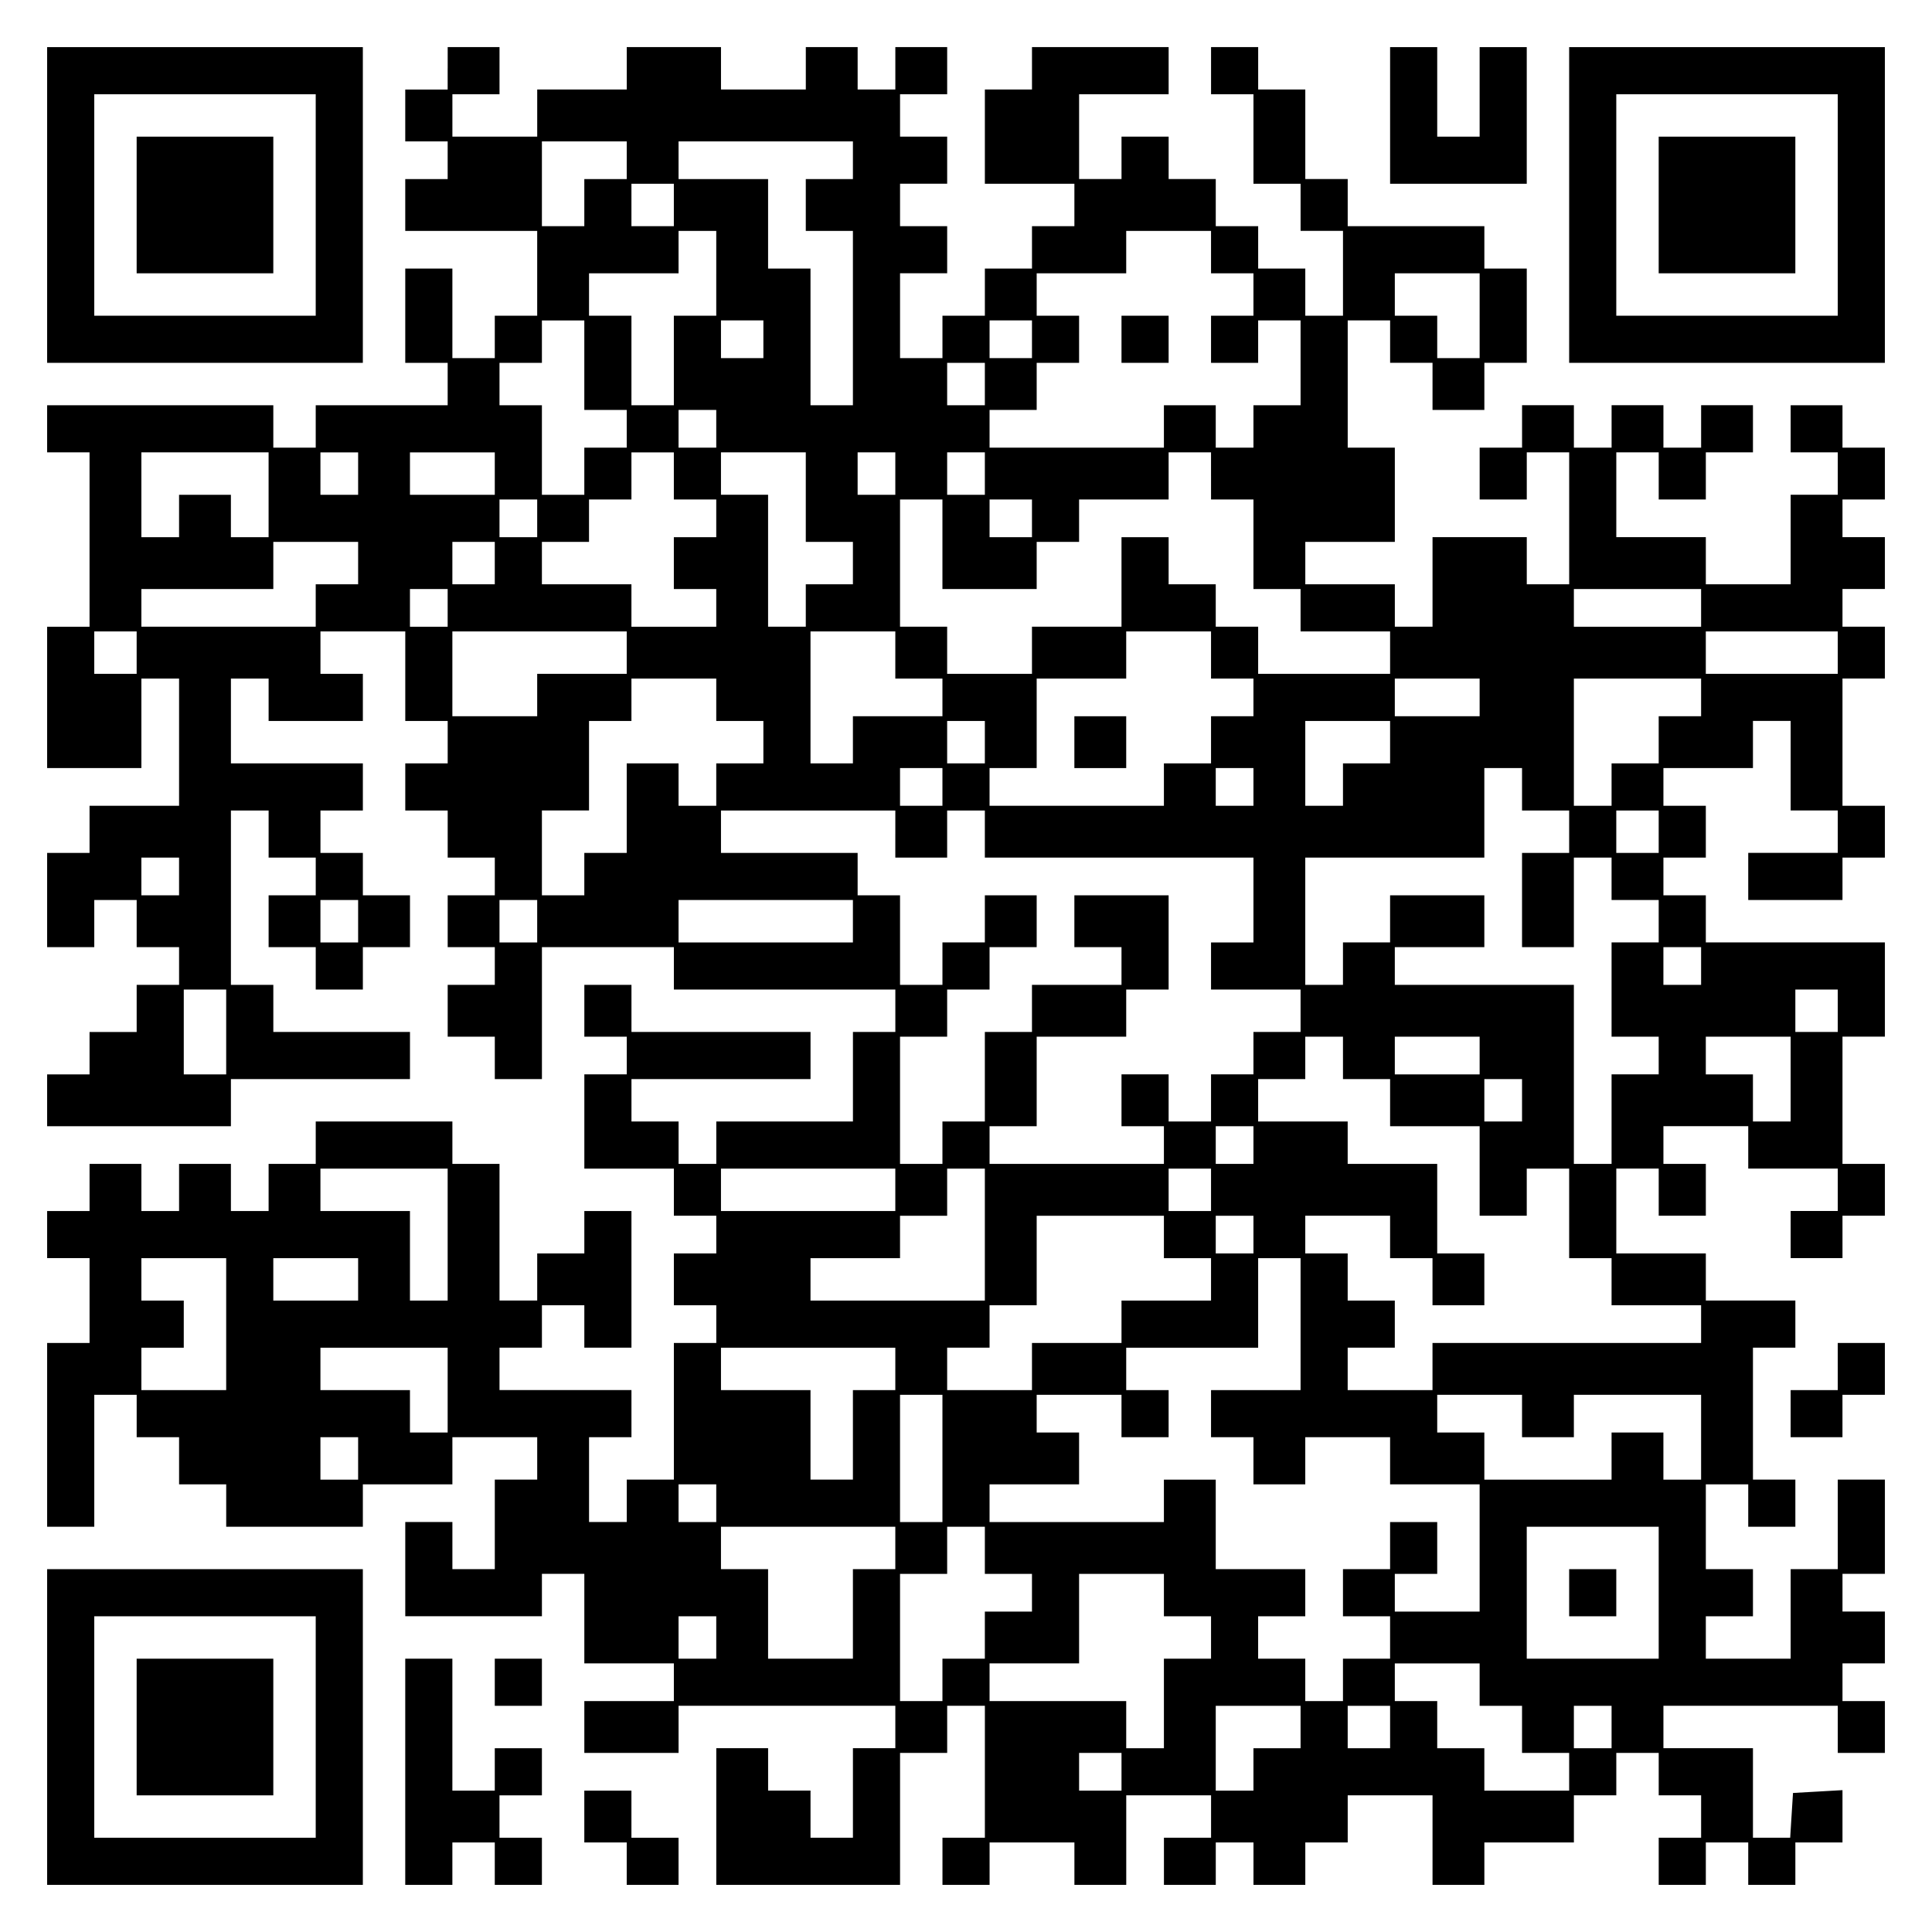
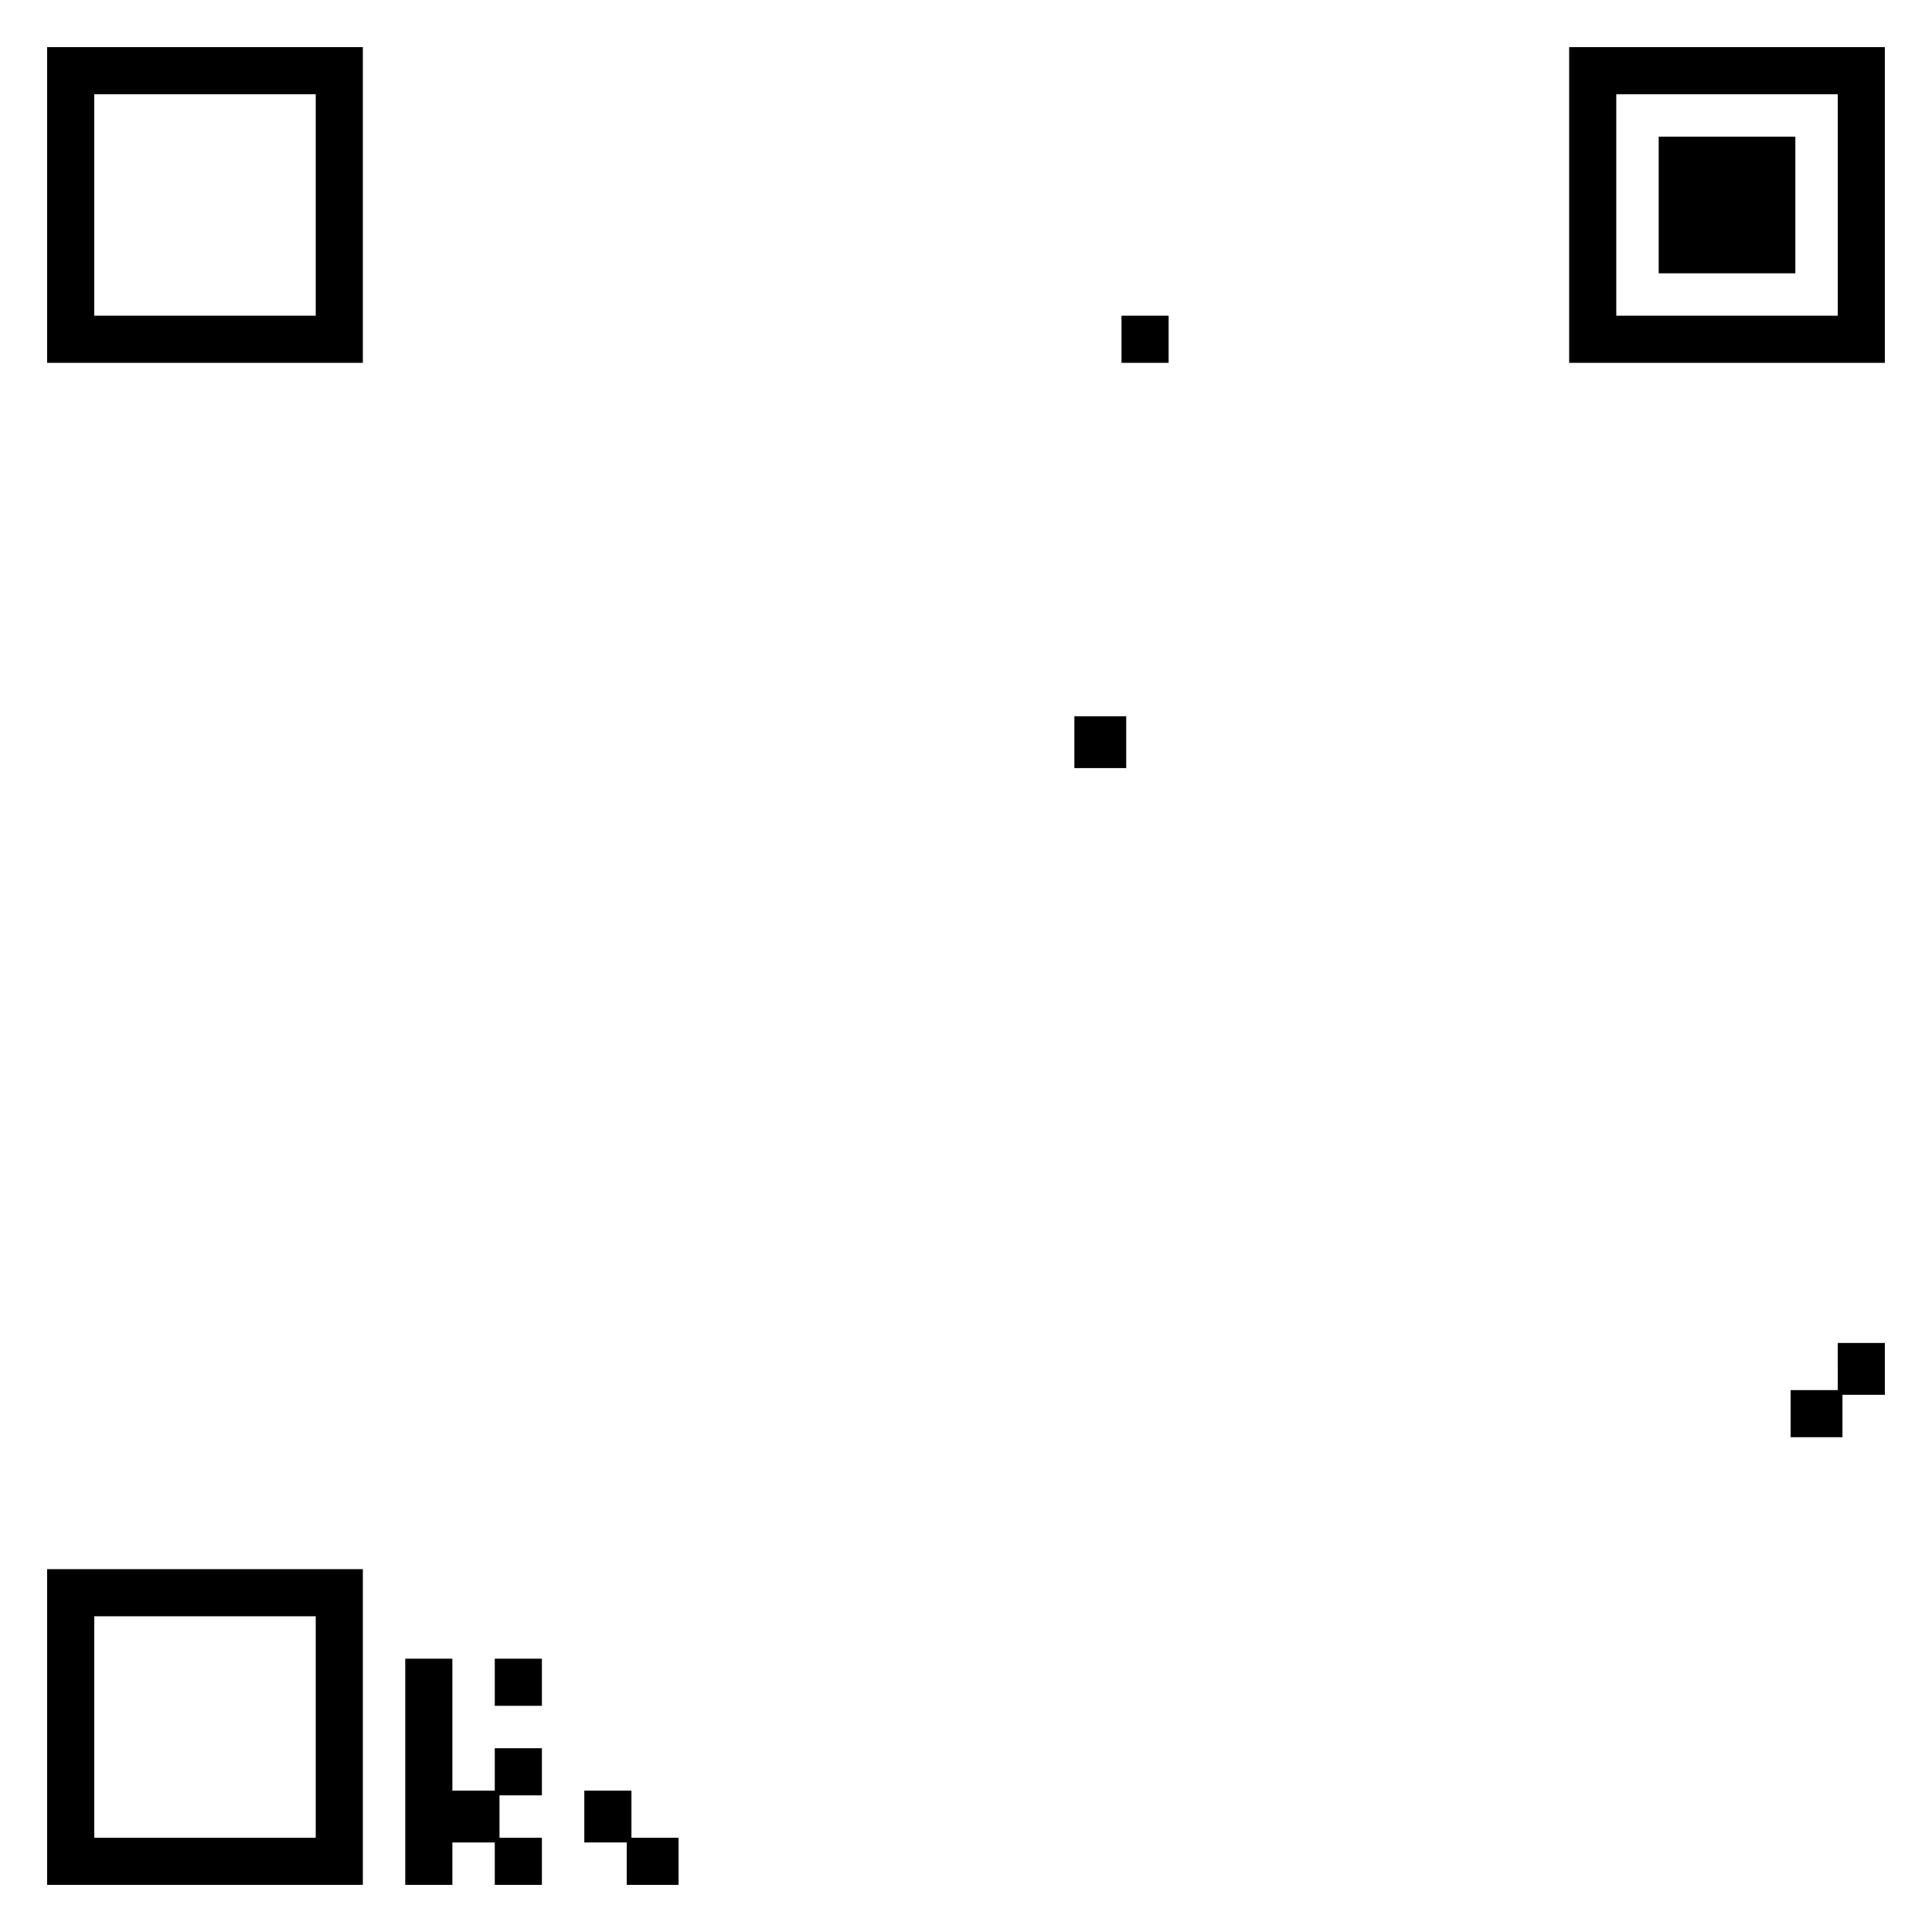
<svg xmlns="http://www.w3.org/2000/svg" version="1.0" width="100mm" height="100mm" viewBox="0 0 410 410" preserveAspectRatio="xMidYMid meet">
  <g transform="translate(0,410) scale(0.1,-0.1)" fill="#000000" stroke="none">
    <path d="M100 3665 l0 -335 335 0 335 0 0 335 0 335 -335 0 -335 0 0 -335z m570 0 l0 -235 -235 0 -235 0 0 235 0 235 235 0 235 0 0 -235z" />
-     <path d="M290 3665 l0 -145 145 0 145 0 0 145 0 145 -145 0 -145 0 0 -145z" />
-     <path d="M950 3955 l0 -45 -45 0 -45 0 0 -55 0 -55 45 0 45 0 0 -40 0 -40 -45 0 -45 0 0 -55 0 -55 140 0 140 0 0 -90 0 -90 -45 0 -45 0 0 -45 0 -45 -45 0 -45 0 0 95 0 95 -50 0 -50 0 0 -100 0 -100 45 0 45 0 0 -45 0 -45 -140 0 -140 0 0 -45 0 -45 -45 0 -45 0 0 45 0 45 -240 0 -240 0 0 -50 0 -50 45 0 45 0 0 -185 0 -185 -45 0 -45 0 0 -150 0 -150 100 0 100 0 0 95 0 95 40 0 40 0 0 -135 0 -135 -95 0 -95 0 0 -50 0 -50 -45 0 -45 0 0 -100 0 -100 50 0 50 0 0 50 0 50 45 0 45 0 0 -50 0 -50 45 0 45 0 0 -40 0 -40 -45 0 -45 0 0 -50 0 -50 -50 0 -50 0 0 -45 0 -45 -45 0 -45 0 0 -55 0 -55 195 0 195 0 0 50 0 50 190 0 190 0 0 50 0 50 -145 0 -145 0 0 50 0 50 -45 0 -45 0 0 185 0 185 40 0 40 0 0 -50 0 -50 50 0 50 0 0 -40 0 -40 -50 0 -50 0 0 -55 0 -55 50 0 50 0 0 -45 0 -45 50 0 50 0 0 45 0 45 50 0 50 0 0 55 0 55 -50 0 -50 0 0 45 0 45 -45 0 -45 0 0 45 0 45 45 0 45 0 0 50 0 50 -140 0 -140 0 0 90 0 90 40 0 40 0 0 -45 0 -45 100 0 100 0 0 50 0 50 -45 0 -45 0 0 45 0 45 90 0 90 0 0 -95 0 -95 45 0 45 0 0 -45 0 -45 -45 0 -45 0 0 -50 0 -50 45 0 45 0 0 -50 0 -50 50 0 50 0 0 -40 0 -40 -50 0 -50 0 0 -55 0 -55 50 0 50 0 0 -40 0 -40 -50 0 -50 0 0 -55 0 -55 50 0 50 0 0 -45 0 -45 50 0 50 0 0 140 0 140 140 0 140 0 0 -45 0 -45 235 0 235 0 0 -45 0 -45 -45 0 -45 0 0 -95 0 -95 -145 0 -145 0 0 -45 0 -45 -40 0 -40 0 0 45 0 45 -50 0 -50 0 0 45 0 45 190 0 190 0 0 50 0 50 -190 0 -190 0 0 50 0 50 -50 0 -50 0 0 -55 0 -55 45 0 45 0 0 -40 0 -40 -45 0 -45 0 0 -100 0 -100 95 0 95 0 0 -50 0 -50 45 0 45 0 0 -40 0 -40 -45 0 -45 0 0 -55 0 -55 45 0 45 0 0 -40 0 -40 -45 0 -45 0 0 -145 0 -145 -50 0 -50 0 0 -45 0 -45 -40 0 -40 0 0 90 0 90 45 0 45 0 0 50 0 50 -140 0 -140 0 0 45 0 45 45 0 45 0 0 45 0 45 45 0 45 0 0 -45 0 -45 50 0 50 0 0 145 0 145 -50 0 -50 0 0 -45 0 -45 -50 0 -50 0 0 -50 0 -50 -40 0 -40 0 0 145 0 145 -50 0 -50 0 0 45 0 45 -145 0 -145 0 0 -45 0 -45 -50 0 -50 0 0 -50 0 -50 -40 0 -40 0 0 50 0 50 -55 0 -55 0 0 -50 0 -50 -40 0 -40 0 0 50 0 50 -55 0 -55 0 0 -50 0 -50 -45 0 -45 0 0 -50 0 -50 45 0 45 0 0 -90 0 -90 -45 0 -45 0 0 -195 0 -195 50 0 50 0 0 140 0 140 45 0 45 0 0 -45 0 -45 45 0 45 0 0 -50 0 -50 50 0 50 0 0 -45 0 -45 145 0 145 0 0 45 0 45 95 0 95 0 0 50 0 50 90 0 90 0 0 -45 0 -45 -45 0 -45 0 0 -95 0 -95 -45 0 -45 0 0 50 0 50 -50 0 -50 0 0 -100 0 -100 145 0 145 0 0 45 0 45 45 0 45 0 0 -95 0 -95 95 0 95 0 0 -40 0 -40 -95 0 -95 0 0 -55 0 -55 100 0 100 0 0 50 0 50 230 0 230 0 0 -45 0 -45 -45 0 -45 0 0 -95 0 -95 -45 0 -45 0 0 50 0 50 -45 0 -45 0 0 45 0 45 -55 0 -55 0 0 -145 0 -145 195 0 195 0 0 140 0 140 50 0 50 0 0 50 0 50 40 0 40 0 0 -140 0 -140 -45 0 -45 0 0 -50 0 -50 50 0 50 0 0 45 0 45 90 0 90 0 0 -45 0 -45 55 0 55 0 0 95 0 95 90 0 90 0 0 -45 0 -45 -50 0 -50 0 0 -50 0 -50 55 0 55 0 0 45 0 45 40 0 40 0 0 -45 0 -45 55 0 55 0 0 45 0 45 45 0 45 0 0 50 0 50 90 0 90 0 0 -95 0 -95 55 0 55 0 0 45 0 45 95 0 95 0 0 50 0 50 45 0 45 0 0 45 0 45 45 0 45 0 0 -45 0 -45 45 0 45 0 0 -45 0 -45 -45 0 -45 0 0 -50 0 -50 50 0 50 0 0 45 0 45 45 0 45 0 0 -45 0 -45 50 0 50 0 0 45 0 45 50 0 50 0 0 56 0 55 -52 -3 -53 -3 -3 -47 -3 -48 -40 0 -39 0 0 95 0 95 -95 0 -95 0 0 45 0 45 185 0 185 0 0 -50 0 -50 50 0 50 0 0 55 0 55 -45 0 -45 0 0 40 0 40 45 0 45 0 0 55 0 55 -45 0 -45 0 0 40 0 40 45 0 45 0 0 100 0 100 -50 0 -50 0 0 -95 0 -95 -50 0 -50 0 0 -95 0 -95 -90 0 -90 0 0 45 0 45 50 0 50 0 0 50 0 50 -50 0 -50 0 0 90 0 90 45 0 45 0 0 -45 0 -45 50 0 50 0 0 50 0 50 -45 0 -45 0 0 140 0 140 45 0 45 0 0 50 0 50 -95 0 -95 0 0 50 0 50 -95 0 -95 0 0 90 0 90 45 0 45 0 0 -50 0 -50 50 0 50 0 0 55 0 55 -45 0 -45 0 0 40 0 40 90 0 90 0 0 -45 0 -45 95 0 95 0 0 -45 0 -45 -50 0 -50 0 0 -50 0 -50 55 0 55 0 0 45 0 45 45 0 45 0 0 55 0 55 -45 0 -45 0 0 135 0 135 45 0 45 0 0 100 0 100 -190 0 -190 0 0 50 0 50 -45 0 -45 0 0 40 0 40 45 0 45 0 0 55 0 55 -45 0 -45 0 0 40 0 40 95 0 95 0 0 50 0 50 40 0 40 0 0 -95 0 -95 50 0 50 0 0 -45 0 -45 -95 0 -95 0 0 -50 0 -50 100 0 100 0 0 45 0 45 45 0 45 0 0 55 0 55 -45 0 -45 0 0 135 0 135 45 0 45 0 0 55 0 55 -45 0 -45 0 0 40 0 40 45 0 45 0 0 55 0 55 -45 0 -45 0 0 40 0 40 45 0 45 0 0 55 0 55 -45 0 -45 0 0 45 0 45 -55 0 -55 0 0 -50 0 -50 50 0 50 0 0 -45 0 -45 -50 0 -50 0 0 -95 0 -95 -90 0 -90 0 0 50 0 50 -95 0 -95 0 0 90 0 90 45 0 45 0 0 -50 0 -50 50 0 50 0 0 50 0 50 50 0 50 0 0 50 0 50 -55 0 -55 0 0 -45 0 -45 -40 0 -40 0 0 45 0 45 -55 0 -55 0 0 -45 0 -45 -40 0 -40 0 0 45 0 45 -55 0 -55 0 0 -45 0 -45 -45 0 -45 0 0 -55 0 -55 50 0 50 0 0 50 0 50 45 0 45 0 0 -140 0 -140 -45 0 -45 0 0 50 0 50 -100 0 -100 0 0 -95 0 -95 -40 0 -40 0 0 45 0 45 -95 0 -95 0 0 45 0 45 95 0 95 0 0 100 0 100 -50 0 -50 0 0 135 0 135 45 0 45 0 0 -45 0 -45 45 0 45 0 0 -50 0 -50 55 0 55 0 0 50 0 50 45 0 45 0 0 100 0 100 -45 0 -45 0 0 45 0 45 -145 0 -145 0 0 50 0 50 -45 0 -45 0 0 95 0 95 -50 0 -50 0 0 45 0 45 -50 0 -50 0 0 -50 0 -50 45 0 45 0 0 -95 0 -95 50 0 50 0 0 -50 0 -50 45 0 45 0 0 -90 0 -90 -40 0 -40 0 0 50 0 50 -50 0 -50 0 0 45 0 45 -45 0 -45 0 0 50 0 50 -50 0 -50 0 0 45 0 45 -50 0 -50 0 0 -45 0 -45 -45 0 -45 0 0 90 0 90 95 0 95 0 0 50 0 50 -145 0 -145 0 0 -45 0 -45 -50 0 -50 0 0 -100 0 -100 95 0 95 0 0 -45 0 -45 -45 0 -45 0 0 -45 0 -45 -50 0 -50 0 0 -50 0 -50 -45 0 -45 0 0 -45 0 -45 -45 0 -45 0 0 90 0 90 50 0 50 0 0 50 0 50 -50 0 -50 0 0 45 0 45 50 0 50 0 0 50 0 50 -50 0 -50 0 0 45 0 45 50 0 50 0 0 50 0 50 -55 0 -55 0 0 -45 0 -45 -40 0 -40 0 0 45 0 45 -55 0 -55 0 0 -45 0 -45 -90 0 -90 0 0 45 0 45 -100 0 -100 0 0 -45 0 -45 -95 0 -95 0 0 -50 0 -50 -90 0 -90 0 0 45 0 45 50 0 50 0 0 50 0 50 -55 0 -55 0 0 -45z m380 -195 l0 -40 -45 0 -45 0 0 -50 0 -50 -45 0 -45 0 0 90 0 90 90 0 90 0 0 -40z m480 0 l0 -40 -50 0 -50 0 0 -55 0 -55 50 0 50 0 0 -185 0 -185 -45 0 -45 0 0 145 0 145 -45 0 -45 0 0 95 0 95 -95 0 -95 0 0 40 0 40 185 0 185 0 0 -40z m-380 -95 l0 -45 -45 0 -45 0 0 45 0 45 45 0 45 0 0 -45z m90 -145 l0 -90 -45 0 -45 0 0 -95 0 -95 -45 0 -45 0 0 95 0 95 -45 0 -45 0 0 45 0 45 95 0 95 0 0 45 0 45 40 0 40 0 0 -90z m1050 45 l0 -45 45 0 45 0 0 -45 0 -45 -45 0 -45 0 0 -50 0 -50 50 0 50 0 0 45 0 45 45 0 45 0 0 -90 0 -90 -50 0 -50 0 0 -45 0 -45 -40 0 -40 0 0 45 0 45 -55 0 -55 0 0 -45 0 -45 -185 0 -185 0 0 40 0 40 50 0 50 0 0 50 0 50 45 0 45 0 0 50 0 50 -45 0 -45 0 0 45 0 45 95 0 95 0 0 45 0 45 90 0 90 0 0 -45z m570 -135 l0 -90 -45 0 -45 0 0 45 0 45 -45 0 -45 0 0 45 0 45 90 0 90 0 0 -90z m-1900 -105 l0 -95 45 0 45 0 0 -40 0 -40 -45 0 -45 0 0 -50 0 -50 -45 0 -45 0 0 95 0 95 -45 0 -45 0 0 45 0 45 45 0 45 0 0 45 0 45 45 0 45 0 0 -95z m380 55 l0 -40 -45 0 -45 0 0 40 0 40 45 0 45 0 0 -40z m570 0 l0 -40 -45 0 -45 0 0 40 0 40 45 0 45 0 0 -40z m-100 -95 l0 -45 -40 0 -40 0 0 45 0 45 40 0 40 0 0 -45z m-570 -95 l0 -40 -40 0 -40 0 0 40 0 40 40 0 40 0 0 -40z m-950 -140 l0 -90 -40 0 -40 0 0 45 0 45 -55 0 -55 0 0 -45 0 -45 -40 0 -40 0 0 90 0 90 135 0 135 0 0 -90z m190 45 l0 -45 -40 0 -40 0 0 45 0 45 40 0 40 0 0 -45z m290 0 l0 -45 -90 0 -90 0 0 45 0 45 90 0 90 0 0 -45z m380 -5 l0 -50 45 0 45 0 0 -40 0 -40 -45 0 -45 0 0 -55 0 -55 45 0 45 0 0 -40 0 -40 -90 0 -90 0 0 45 0 45 -95 0 -95 0 0 45 0 45 50 0 50 0 0 45 0 45 45 0 45 0 0 50 0 50 45 0 45 0 0 -50z m280 -45 l0 -95 50 0 50 0 0 -45 0 -45 -50 0 -50 0 0 -45 0 -45 -40 0 -40 0 0 140 0 140 -50 0 -50 0 0 45 0 45 90 0 90 0 0 -95z m190 50 l0 -45 -40 0 -40 0 0 45 0 45 40 0 40 0 0 -45z m190 0 l0 -45 -40 0 -40 0 0 45 0 45 40 0 40 0 0 -45z m480 -5 l0 -50 45 0 45 0 0 -95 0 -95 50 0 50 0 0 -45 0 -45 95 0 95 0 0 -45 0 -45 -140 0 -140 0 0 50 0 50 -45 0 -45 0 0 45 0 45 -50 0 -50 0 0 50 0 50 -50 0 -50 0 0 -95 0 -95 -95 0 -95 0 0 -50 0 -50 -90 0 -90 0 0 50 0 50 -50 0 -50 0 0 135 0 135 45 0 45 0 0 -95 0 -95 100 0 100 0 0 50 0 50 45 0 45 0 0 45 0 45 95 0 95 0 0 50 0 50 45 0 45 0 0 -50z m-1430 -90 l0 -40 -40 0 -40 0 0 40 0 40 40 0 40 0 0 -40z m1050 0 l0 -40 -45 0 -45 0 0 40 0 40 45 0 45 0 0 -40z m-1430 -95 l0 -45 -45 0 -45 0 0 -45 0 -45 -185 0 -185 0 0 40 0 40 140 0 140 0 0 50 0 50 90 0 90 0 0 -45z m290 0 l0 -45 -45 0 -45 0 0 45 0 45 45 0 45 0 0 -45z m-100 -95 l0 -40 -40 0 -40 0 0 40 0 40 40 0 40 0 0 -40z m2660 0 l0 -40 -135 0 -135 0 0 40 0 40 135 0 135 0 0 -40z m-3320 -95 l0 -45 -45 0 -45 0 0 45 0 45 45 0 45 0 0 -45z m1040 0 l0 -45 -95 0 -95 0 0 -45 0 -45 -90 0 -90 0 0 90 0 90 185 0 185 0 0 -45z m570 -5 l0 -50 50 0 50 0 0 -40 0 -40 -95 0 -95 0 0 -50 0 -50 -45 0 -45 0 0 140 0 140 90 0 90 0 0 -50z m670 0 l0 -50 45 0 45 0 0 -40 0 -40 -45 0 -45 0 0 -50 0 -50 -50 0 -50 0 0 -45 0 -45 -185 0 -185 0 0 40 0 40 50 0 50 0 0 95 0 95 95 0 95 0 0 50 0 50 90 0 90 0 0 -50z m1330 5 l0 -45 -140 0 -140 0 0 45 0 45 140 0 140 0 0 -45z m-2380 -100 l0 -45 50 0 50 0 0 -45 0 -45 -50 0 -50 0 0 -45 0 -45 -40 0 -40 0 0 45 0 45 -55 0 -55 0 0 -95 0 -95 -45 0 -45 0 0 -45 0 -45 -45 0 -45 0 0 90 0 90 50 0 50 0 0 95 0 95 45 0 45 0 0 45 0 45 90 0 90 0 0 -45z m1620 5 l0 -40 -90 0 -90 0 0 40 0 40 90 0 90 0 0 -40z m470 0 l0 -40 -45 0 -45 0 0 -50 0 -50 -50 0 -50 0 0 -45 0 -45 -40 0 -40 0 0 135 0 135 135 0 135 0 0 -40z m-1520 -95 l0 -45 -40 0 -40 0 0 45 0 45 40 0 40 0 0 -45z m860 0 l0 -45 -50 0 -50 0 0 -45 0 -45 -40 0 -40 0 0 90 0 90 90 0 90 0 0 -45z m-950 -95 l0 -40 -45 0 -45 0 0 40 0 40 45 0 45 0 0 -40z m660 0 l0 -40 -40 0 -40 0 0 40 0 40 40 0 40 0 0 -40z m570 -5 l0 -45 50 0 50 0 0 -45 0 -45 -50 0 -50 0 0 -100 0 -100 55 0 55 0 0 95 0 95 40 0 40 0 0 -45 0 -45 50 0 50 0 0 -45 0 -45 -50 0 -50 0 0 -100 0 -100 50 0 50 0 0 -40 0 -40 -50 0 -50 0 0 -95 0 -95 -40 0 -40 0 0 190 0 190 -190 0 -190 0 0 40 0 40 95 0 95 0 0 55 0 55 -100 0 -100 0 0 -50 0 -50 -50 0 -50 0 0 -45 0 -45 -40 0 -40 0 0 135 0 135 190 0 190 0 0 95 0 95 40 0 40 0 0 -45z m-1330 -95 l0 -50 55 0 55 0 0 50 0 50 40 0 40 0 0 -50 0 -50 285 0 285 0 0 -90 0 -90 -45 0 -45 0 0 -50 0 -50 95 0 95 0 0 -45 0 -45 -50 0 -50 0 0 -45 0 -45 -45 0 -45 0 0 -50 0 -50 -45 0 -45 0 0 50 0 50 -50 0 -50 0 0 -55 0 -55 45 0 45 0 0 -40 0 -40 -185 0 -185 0 0 40 0 40 50 0 50 0 0 95 0 95 95 0 95 0 0 50 0 50 45 0 45 0 0 100 0 100 -100 0 -100 0 0 -55 0 -55 50 0 50 0 0 -40 0 -40 -95 0 -95 0 0 -50 0 -50 -50 0 -50 0 0 -95 0 -95 -45 0 -45 0 0 -45 0 -45 -45 0 -45 0 0 135 0 135 50 0 50 0 0 50 0 50 45 0 45 0 0 45 0 45 50 0 50 0 0 55 0 55 -55 0 -55 0 0 -50 0 -50 -45 0 -45 0 0 -45 0 -45 -45 0 -45 0 0 95 0 95 -45 0 -45 0 0 45 0 45 -145 0 -145 0 0 45 0 45 185 0 185 0 0 -50z m1620 5 l0 -45 -45 0 -45 0 0 45 0 45 45 0 45 0 0 -45z m-3140 -95 l0 -40 -40 0 -40 0 0 40 0 40 40 0 40 0 0 -40z m380 -95 l0 -45 -40 0 -40 0 0 45 0 45 40 0 40 0 0 -45z m380 0 l0 -45 -40 0 -40 0 0 45 0 45 40 0 40 0 0 -45z m670 0 l0 -45 -185 0 -185 0 0 45 0 45 185 0 185 0 0 -45z m1800 -95 l0 -40 -40 0 -40 0 0 40 0 40 40 0 40 0 0 -40z m-3130 -140 l0 -90 -45 0 -45 0 0 90 0 90 45 0 45 0 0 -90z m3420 45 l0 -45 -45 0 -45 0 0 45 0 45 45 0 45 0 0 -45z m-1050 -100 l0 -45 50 0 50 0 0 -50 0 -50 95 0 95 0 0 -95 0 -95 50 0 50 0 0 50 0 50 45 0 45 0 0 -95 0 -95 45 0 45 0 0 -50 0 -50 95 0 95 0 0 -40 0 -40 -285 0 -285 0 0 -50 0 -50 -90 0 -90 0 0 45 0 45 50 0 50 0 0 50 0 50 -50 0 -50 0 0 50 0 50 -45 0 -45 0 0 40 0 40 90 0 90 0 0 -45 0 -45 45 0 45 0 0 -50 0 -50 55 0 55 0 0 55 0 55 -50 0 -50 0 0 95 0 95 -95 0 -95 0 0 45 0 45 -95 0 -95 0 0 45 0 45 50 0 50 0 0 45 0 45 40 0 40 0 0 -45z m290 5 l0 -40 -90 0 -90 0 0 40 0 40 90 0 90 0 0 -40z m660 -50 l0 -90 -40 0 -40 0 0 50 0 50 -50 0 -50 0 0 40 0 40 90 0 90 0 0 -90z m-570 -45 l0 -45 -40 0 -40 0 0 45 0 45 40 0 40 0 0 -45z m-570 -95 l0 -40 -40 0 -40 0 0 40 0 40 40 0 40 0 0 -40z m-1710 -190 l0 -140 -40 0 -40 0 0 95 0 95 -95 0 -95 0 0 45 0 45 135 0 135 0 0 -140z m950 95 l0 -45 -185 0 -185 0 0 45 0 45 185 0 185 0 0 -45z m190 -95 l0 -140 -185 0 -185 0 0 45 0 45 95 0 95 0 0 45 0 45 50 0 50 0 0 50 0 50 40 0 40 0 0 -140z m480 95 l0 -45 -45 0 -45 0 0 45 0 45 45 0 45 0 0 -45z m-100 -100 l0 -45 50 0 50 0 0 -45 0 -45 -95 0 -95 0 0 -45 0 -45 -95 0 -95 0 0 -50 0 -50 -90 0 -90 0 0 45 0 45 45 0 45 0 0 45 0 45 50 0 50 0 0 95 0 95 135 0 135 0 0 -45z m190 5 l0 -40 -40 0 -40 0 0 40 0 40 40 0 40 0 0 -40z m-2180 -190 l0 -140 -90 0 -90 0 0 45 0 45 45 0 45 0 0 50 0 50 -45 0 -45 0 0 45 0 45 90 0 90 0 0 -140z m280 95 l0 -45 -90 0 -90 0 0 45 0 45 90 0 90 0 0 -45z m2000 -95 l0 -140 -95 0 -95 0 0 -50 0 -50 45 0 45 0 0 -50 0 -50 55 0 55 0 0 50 0 50 90 0 90 0 0 -50 0 -50 95 0 95 0 0 -135 0 -135 -90 0 -90 0 0 40 0 40 45 0 45 0 0 55 0 55 -50 0 -50 0 0 -50 0 -50 -50 0 -50 0 0 -50 0 -50 50 0 50 0 0 -45 0 -45 -50 0 -50 0 0 -45 0 -45 -40 0 -40 0 0 45 0 45 -50 0 -50 0 0 45 0 45 50 0 50 0 0 50 0 50 -95 0 -95 0 0 95 0 95 -55 0 -55 0 0 -45 0 -45 -185 0 -185 0 0 40 0 40 95 0 95 0 0 55 0 55 -45 0 -45 0 0 40 0 40 90 0 90 0 0 -45 0 -45 50 0 50 0 0 50 0 50 -45 0 -45 0 0 45 0 45 140 0 140 0 0 95 0 95 45 0 45 0 0 -140z m-1810 -140 l0 -90 -40 0 -40 0 0 45 0 45 -95 0 -95 0 0 45 0 45 135 0 135 0 0 -90z m950 45 l0 -45 -45 0 -45 0 0 -95 0 -95 -45 0 -45 0 0 95 0 95 -95 0 -95 0 0 45 0 45 185 0 185 0 0 -45z m100 -190 l0 -135 -45 0 -45 0 0 135 0 135 45 0 45 0 0 -135z m1230 90 l0 -45 55 0 55 0 0 45 0 45 135 0 135 0 0 -90 0 -90 -40 0 -40 0 0 50 0 50 -55 0 -55 0 0 -50 0 -50 -135 0 -135 0 0 50 0 50 -50 0 -50 0 0 40 0 40 90 0 90 0 0 -45z m-2470 -90 l0 -45 -40 0 -40 0 0 45 0 45 40 0 40 0 0 -45z m760 -95 l0 -40 -40 0 -40 0 0 40 0 40 40 0 40 0 0 -40z m380 -95 l0 -45 -45 0 -45 0 0 -95 0 -95 -90 0 -90 0 0 95 0 95 -50 0 -50 0 0 45 0 45 185 0 185 0 0 -45z m190 -5 l0 -50 50 0 50 0 0 -40 0 -40 -50 0 -50 0 0 -50 0 -50 -45 0 -45 0 0 -45 0 -45 -45 0 -45 0 0 135 0 135 50 0 50 0 0 50 0 50 40 0 40 0 0 -50z m1430 -90 l0 -140 -140 0 -140 0 0 140 0 140 140 0 140 0 0 -140z m-1050 -5 l0 -45 50 0 50 0 0 -45 0 -45 -50 0 -50 0 0 -95 0 -95 -40 0 -40 0 0 50 0 50 -145 0 -145 0 0 40 0 40 95 0 95 0 0 95 0 95 90 0 90 0 0 -45z m-950 -90 l0 -45 -40 0 -40 0 0 45 0 45 40 0 40 0 0 -45z m1620 -100 l0 -45 45 0 45 0 0 -50 0 -50 50 0 50 0 0 -40 0 -40 -90 0 -90 0 0 45 0 45 -50 0 -50 0 0 50 0 50 -45 0 -45 0 0 40 0 40 90 0 90 0 0 -45z m-380 -90 l0 -45 -50 0 -50 0 0 -45 0 -45 -40 0 -40 0 0 90 0 90 90 0 90 0 0 -45z m190 0 l0 -45 -45 0 -45 0 0 45 0 45 45 0 45 0 0 -45z m470 0 l0 -45 -40 0 -40 0 0 45 0 45 40 0 40 0 0 -45z m-1040 -95 l0 -40 -45 0 -45 0 0 40 0 40 45 0 45 0 0 -40z" />
    <path d="M2380 3380 l0 -50 50 0 50 0 0 50 0 50 -50 0 -50 0 0 -50z" />
-     <path d="M2280 2525 l0 -55 55 0 55 0 0 55 0 55 -55 0 -55 0 0 -55z" />
-     <path d="M3330 720 l0 -50 50 0 50 0 0 50 0 50 -50 0 -50 0 0 -50z" />
-     <path d="M2950 3855 l0 -145 145 0 145 0 0 145 0 145 -50 0 -50 0 0 -95 0 -95 -45 0 -45 0 0 95 0 95 -50 0 -50 0 0 -145z" />
+     <path d="M2280 2525 l0 -55 55 0 55 0 0 55 0 55 -55 0 -55 0 0 -55" />
    <path d="M3330 3665 l0 -335 335 0 335 0 0 335 0 335 -335 0 -335 0 0 -335z m570 0 l0 -235 -235 0 -235 0 0 235 0 235 235 0 235 0 0 -235z" />
    <path d="M3520 3665 l0 -145 145 0 145 0 0 145 0 145 -145 0 -145 0 0 -145z" />
    <path d="M3900 1200 l0 -50 -50 0 -50 0 0 -50 0 -50 55 0 55 0 0 45 0 45 45 0 45 0 0 55 0 55 -50 0 -50 0 0 -50z" />
    <path d="M100 435 l0 -335 335 0 335 0 0 335 0 335 -335 0 -335 0 0 -335z m570 0 l0 -235 -235 0 -235 0 0 235 0 235 235 0 235 0 0 -235z" />
-     <path d="M290 435 l0 -145 145 0 145 0 0 145 0 145 -145 0 -145 0 0 -145z" />
    <path d="M860 340 l0 -240 50 0 50 0 0 45 0 45 45 0 45 0 0 -45 0 -45 50 0 50 0 0 50 0 50 -45 0 -45 0 0 45 0 45 45 0 45 0 0 50 0 50 -50 0 -50 0 0 -45 0 -45 -45 0 -45 0 0 140 0 140 -50 0 -50 0 0 -240z" />
    <path d="M1050 530 l0 -50 50 0 50 0 0 50 0 50 -50 0 -50 0 0 -50z" />
    <path d="M1240 245 l0 -55 45 0 45 0 0 -45 0 -45 55 0 55 0 0 50 0 50 -50 0 -50 0 0 50 0 50 -50 0 -50 0 0 -55z" />
  </g>
</svg>